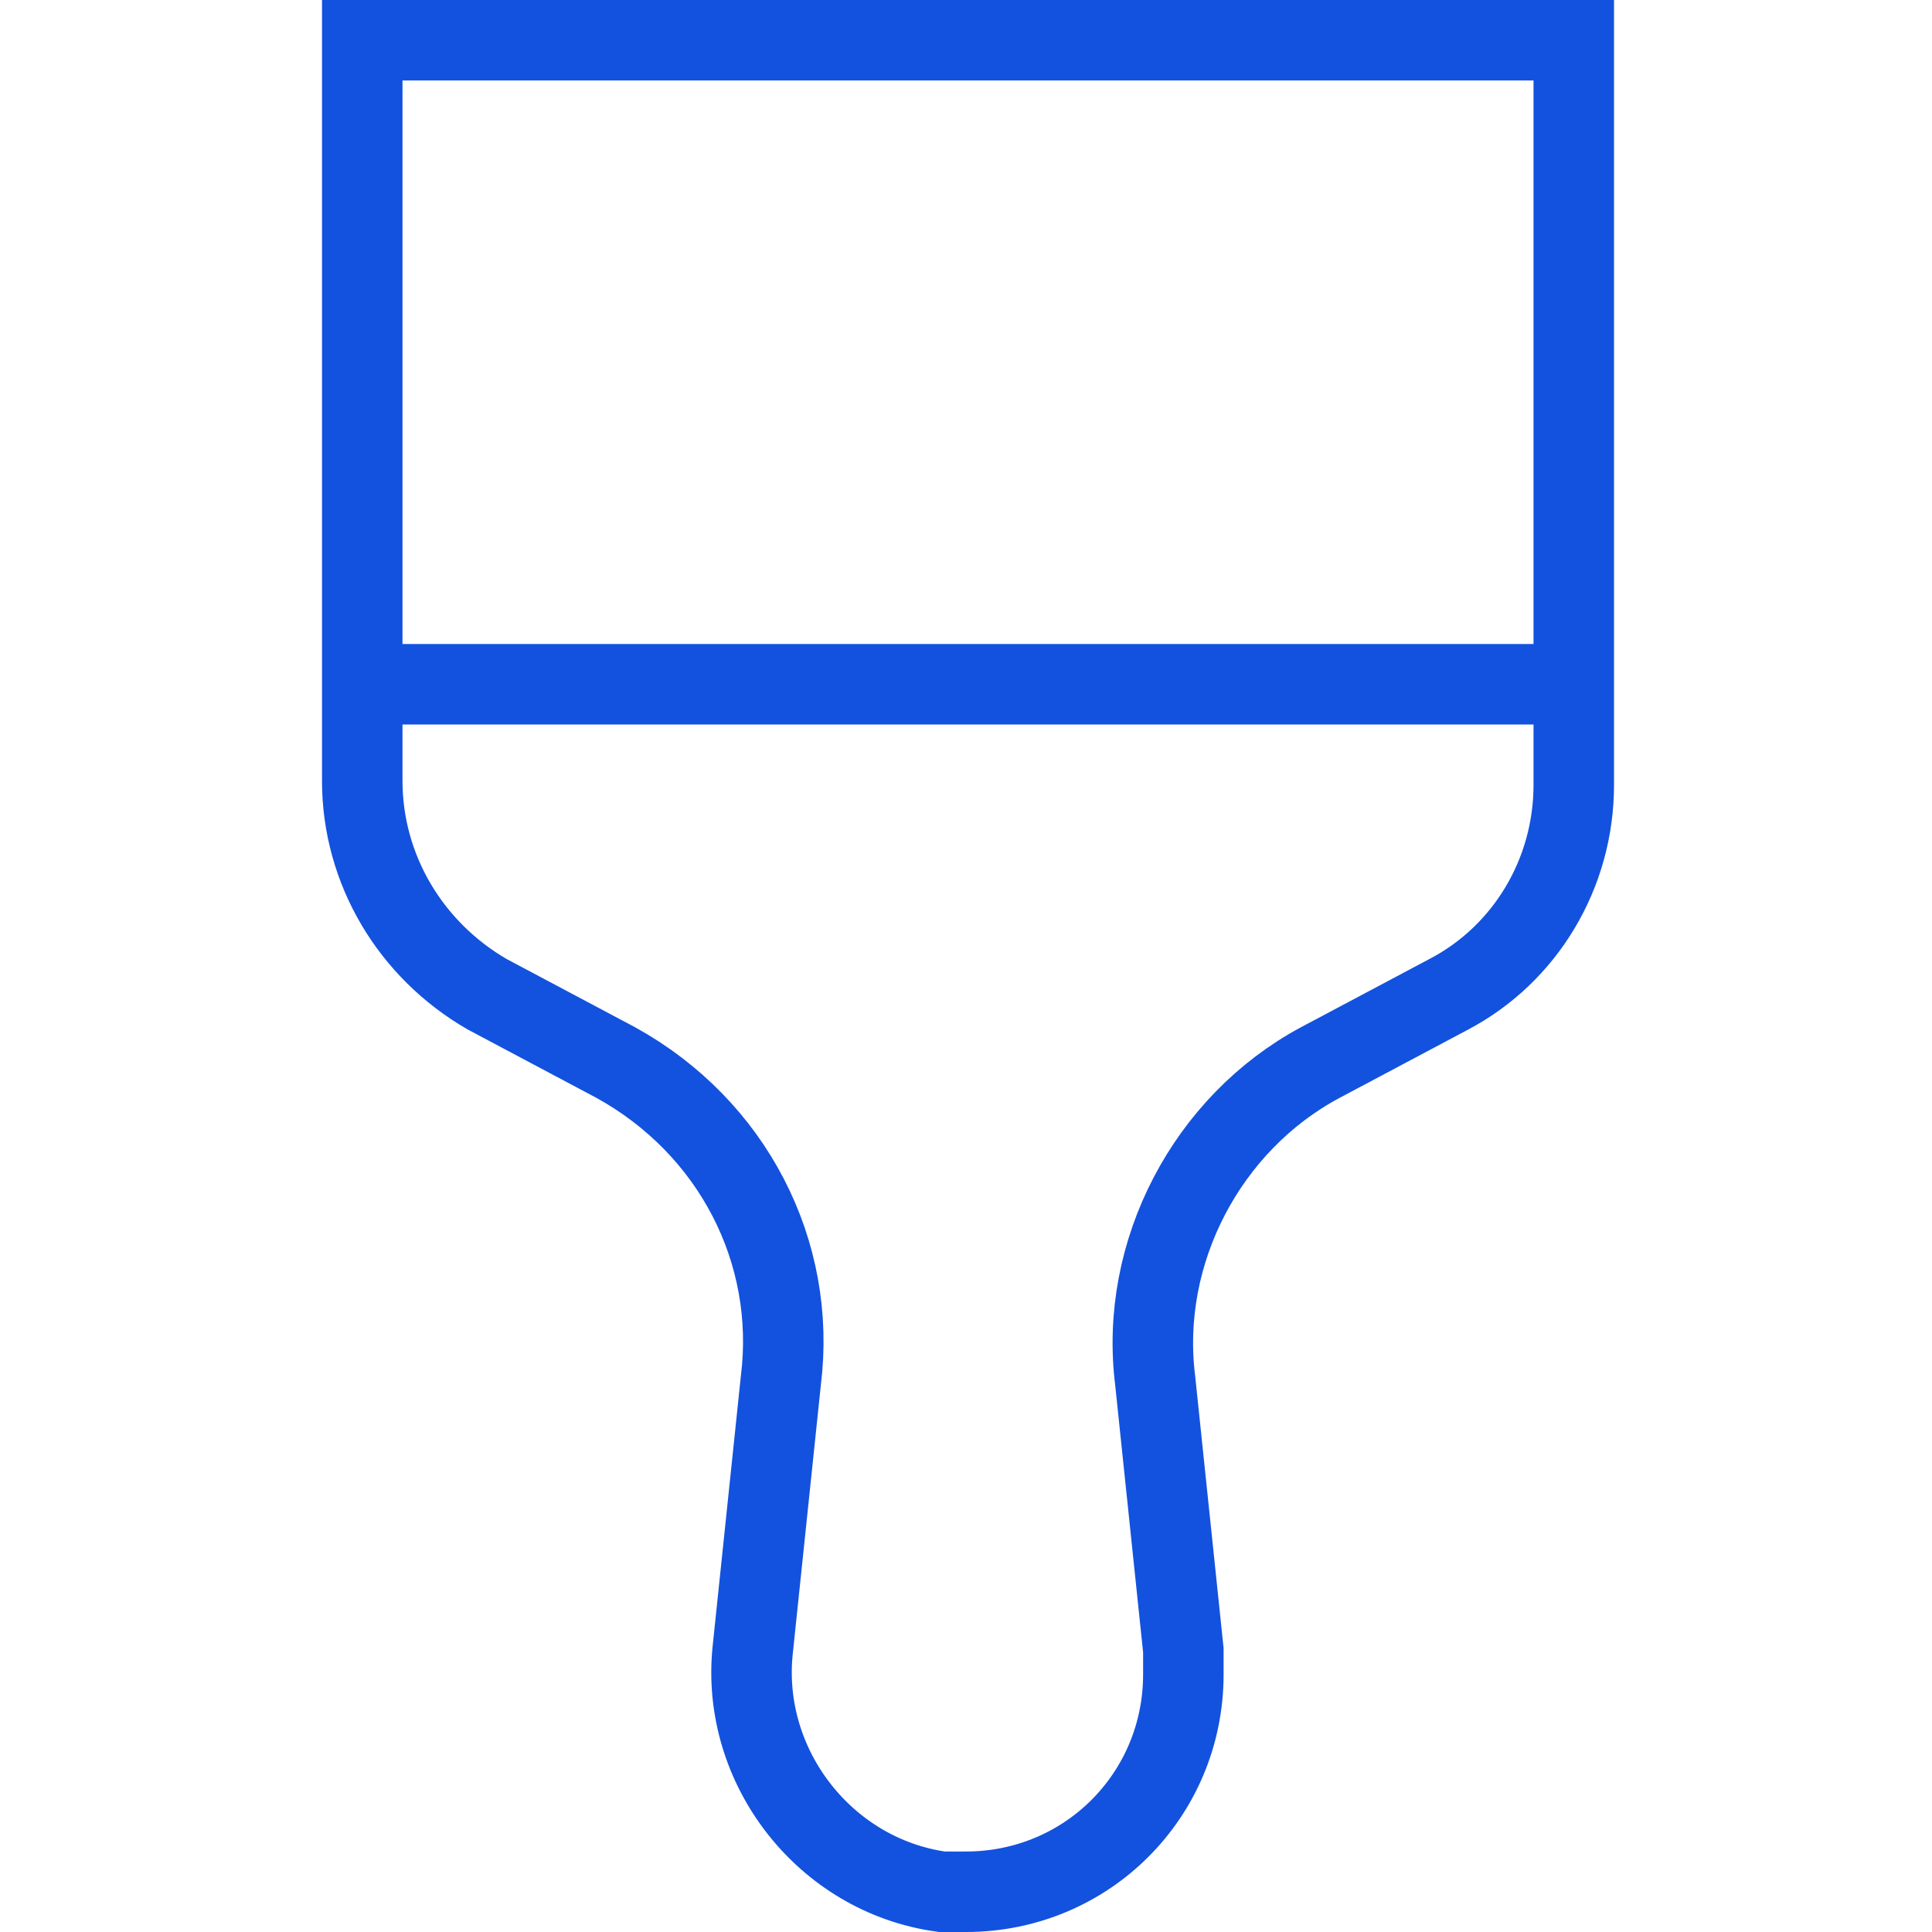
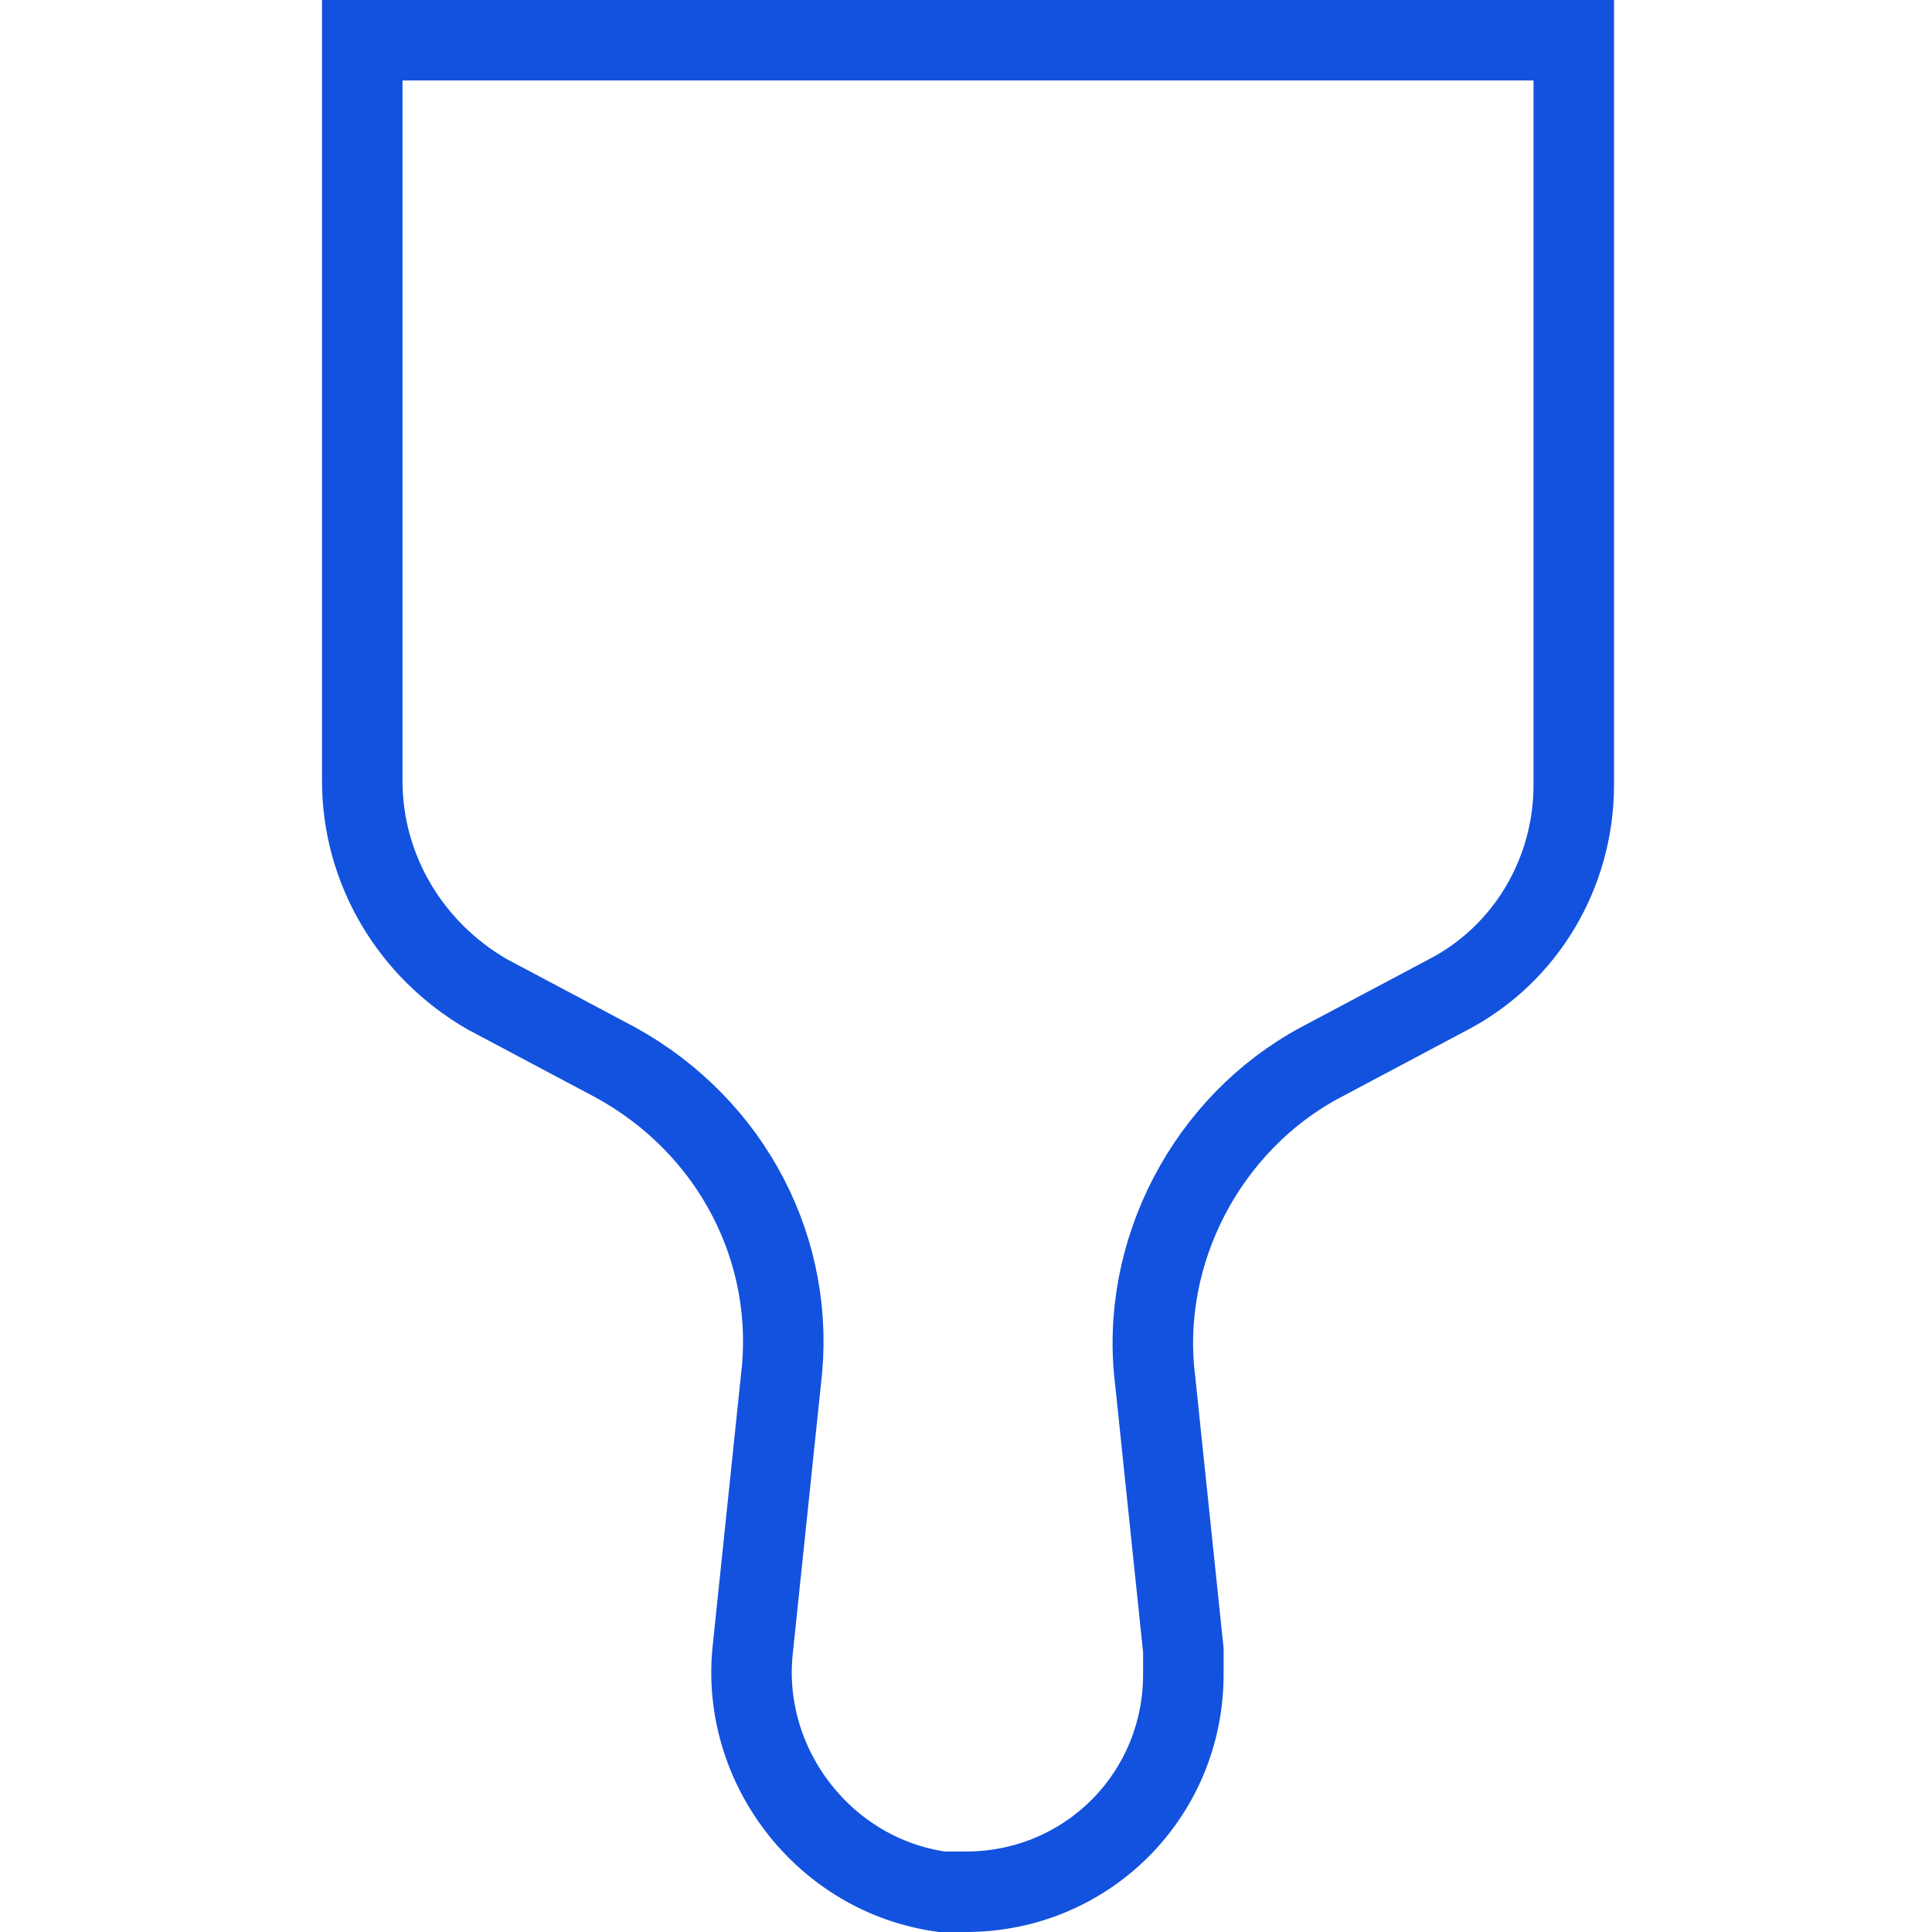
<svg xmlns="http://www.w3.org/2000/svg" width="48" height="48" viewBox="0 0 48 48" fill="none">
  <path d="M9 1V19.4C9 21.6 10.2 23.6 12.1 24.7L15.3 26.4C18.2 28 19.8 31.1 19.4 34.3L18.7 41C18.4 43.9 20.5 46.6 23.4 47C23.6 47 23.8 47 24 47C27 47 29.4 44.6 29.4 41.6C29.4 41.4 29.4 41.2 29.4 41L28.7 34.3C28.3 31.1 30 27.9 32.8 26.4L36 24.7C37.9 23.7 39.1 21.7 39.1 19.5V1H9Z" stroke="#1352DE" stroke-width="2" stroke-miterlimit="10" />
-   <path d="M9 17H39" stroke="#1352DE" stroke-width="2" stroke-miterlimit="10" />
</svg>